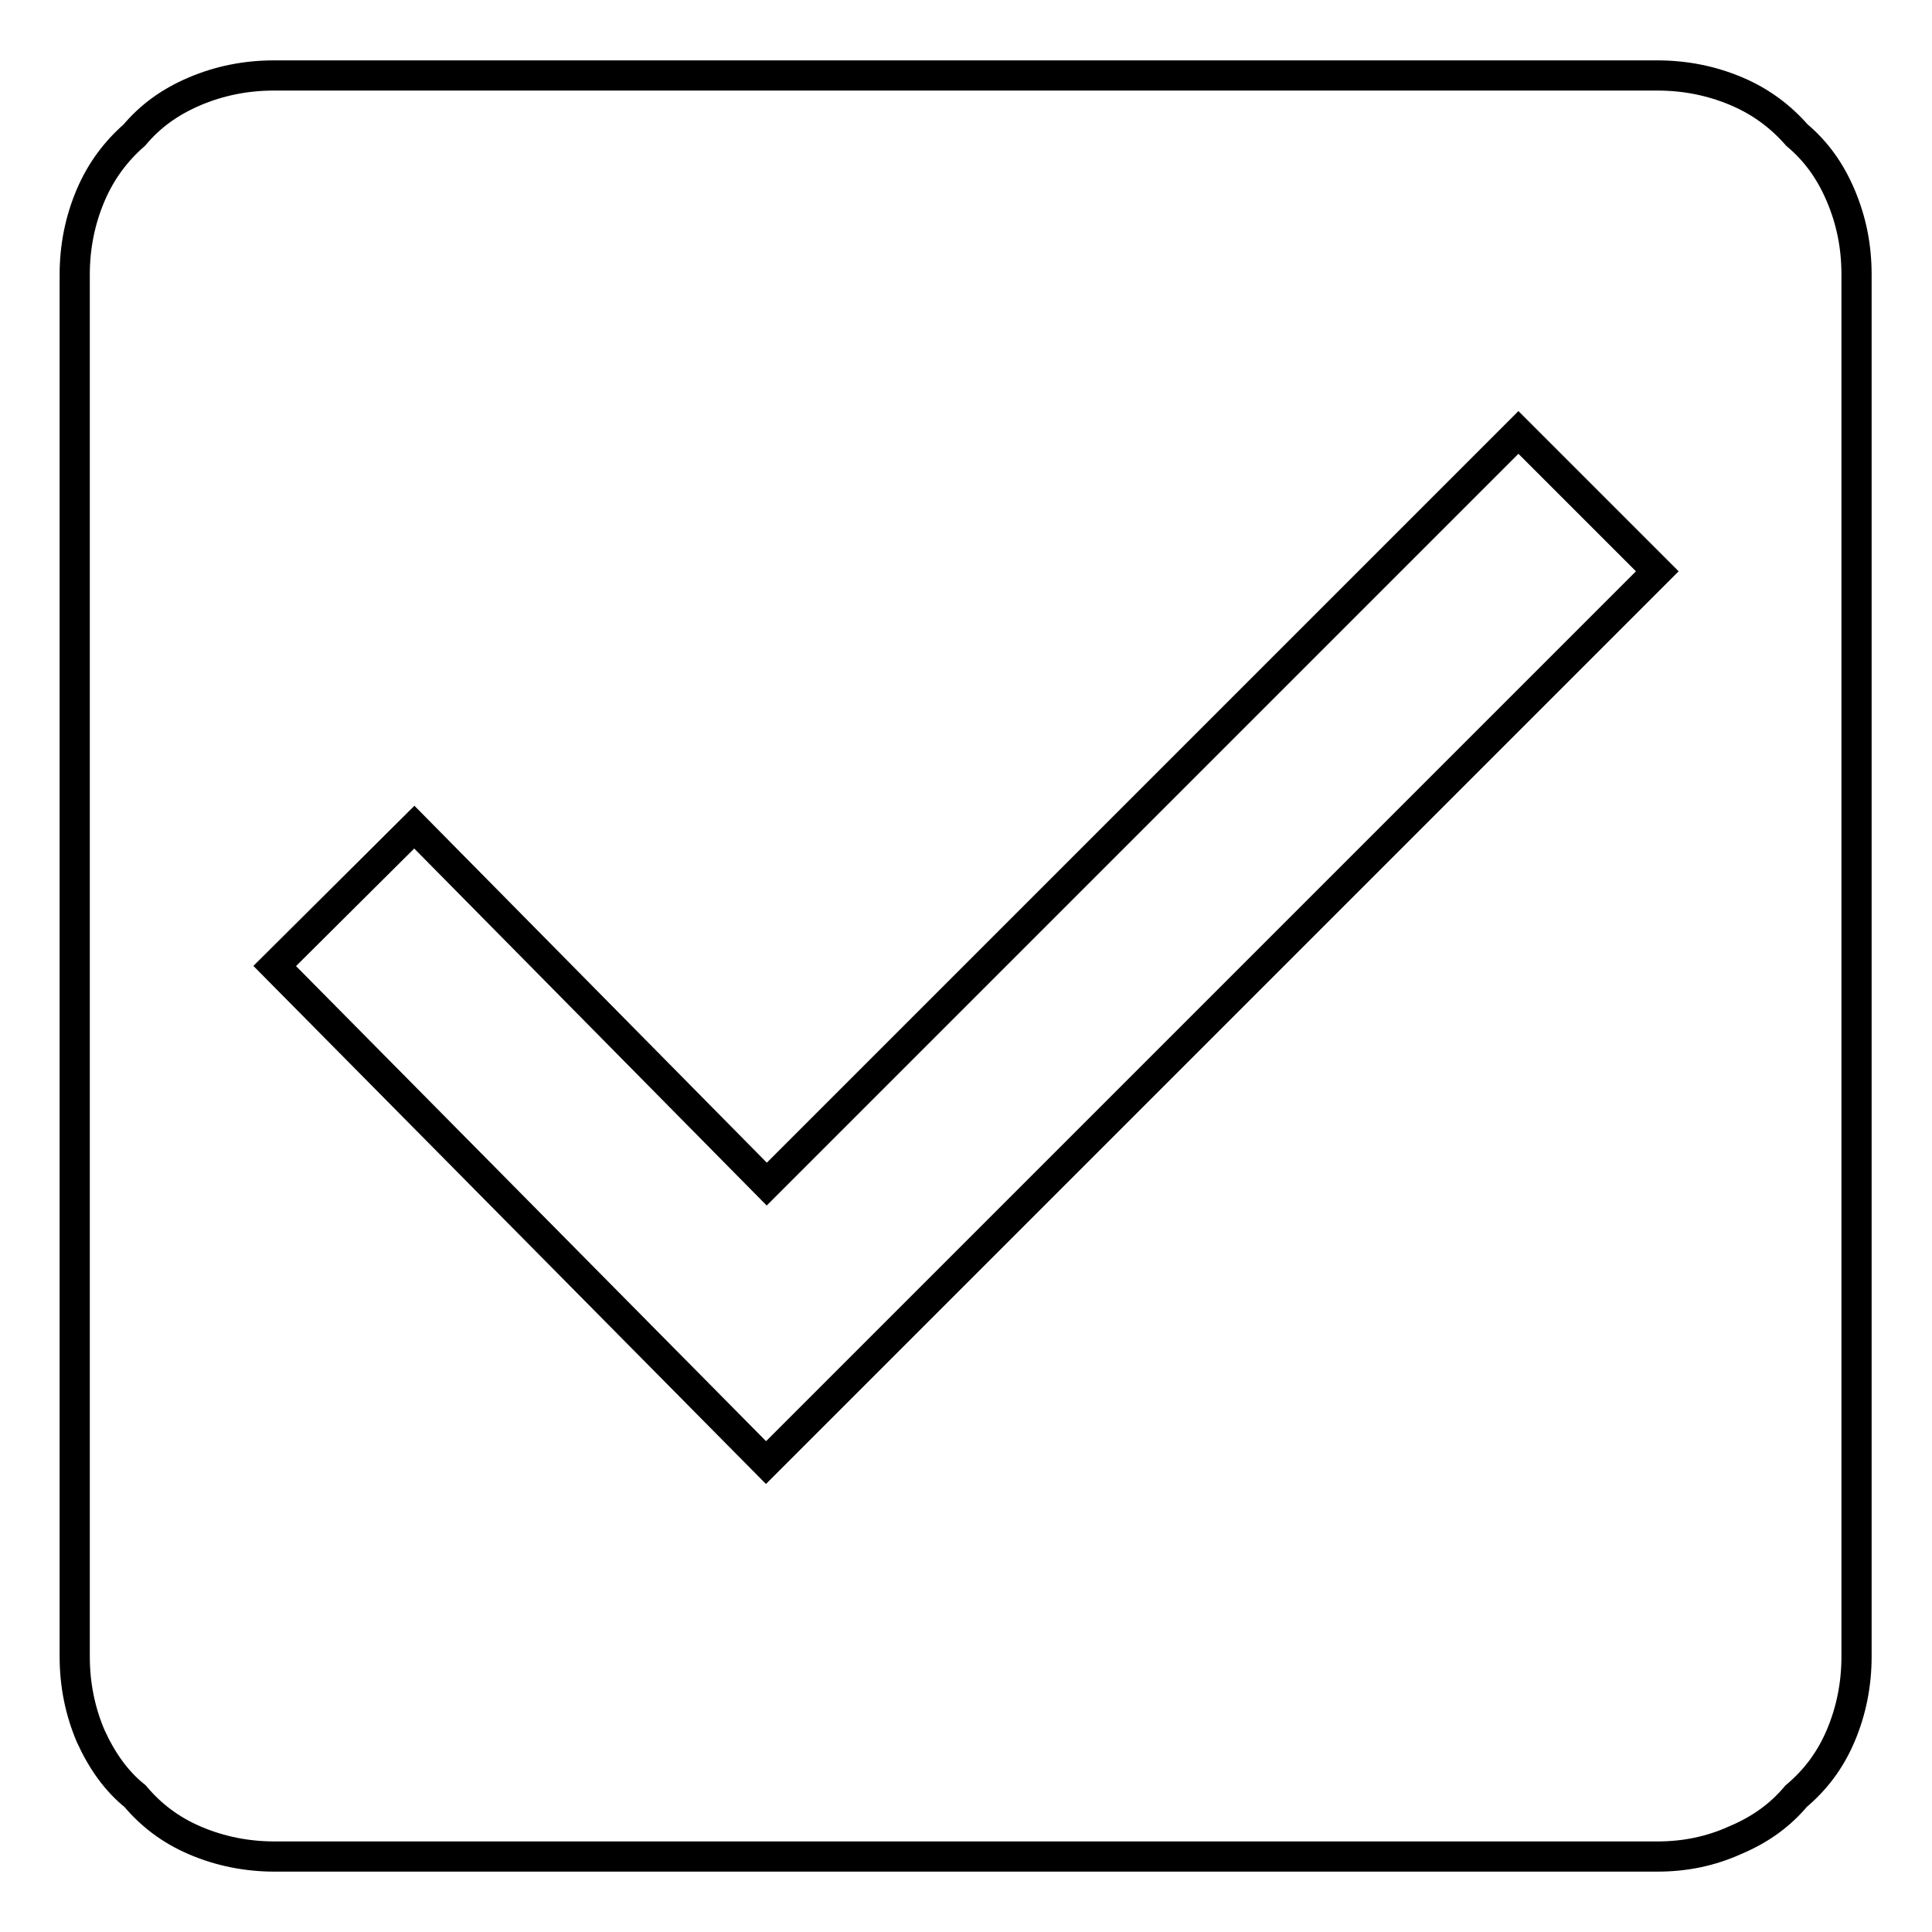
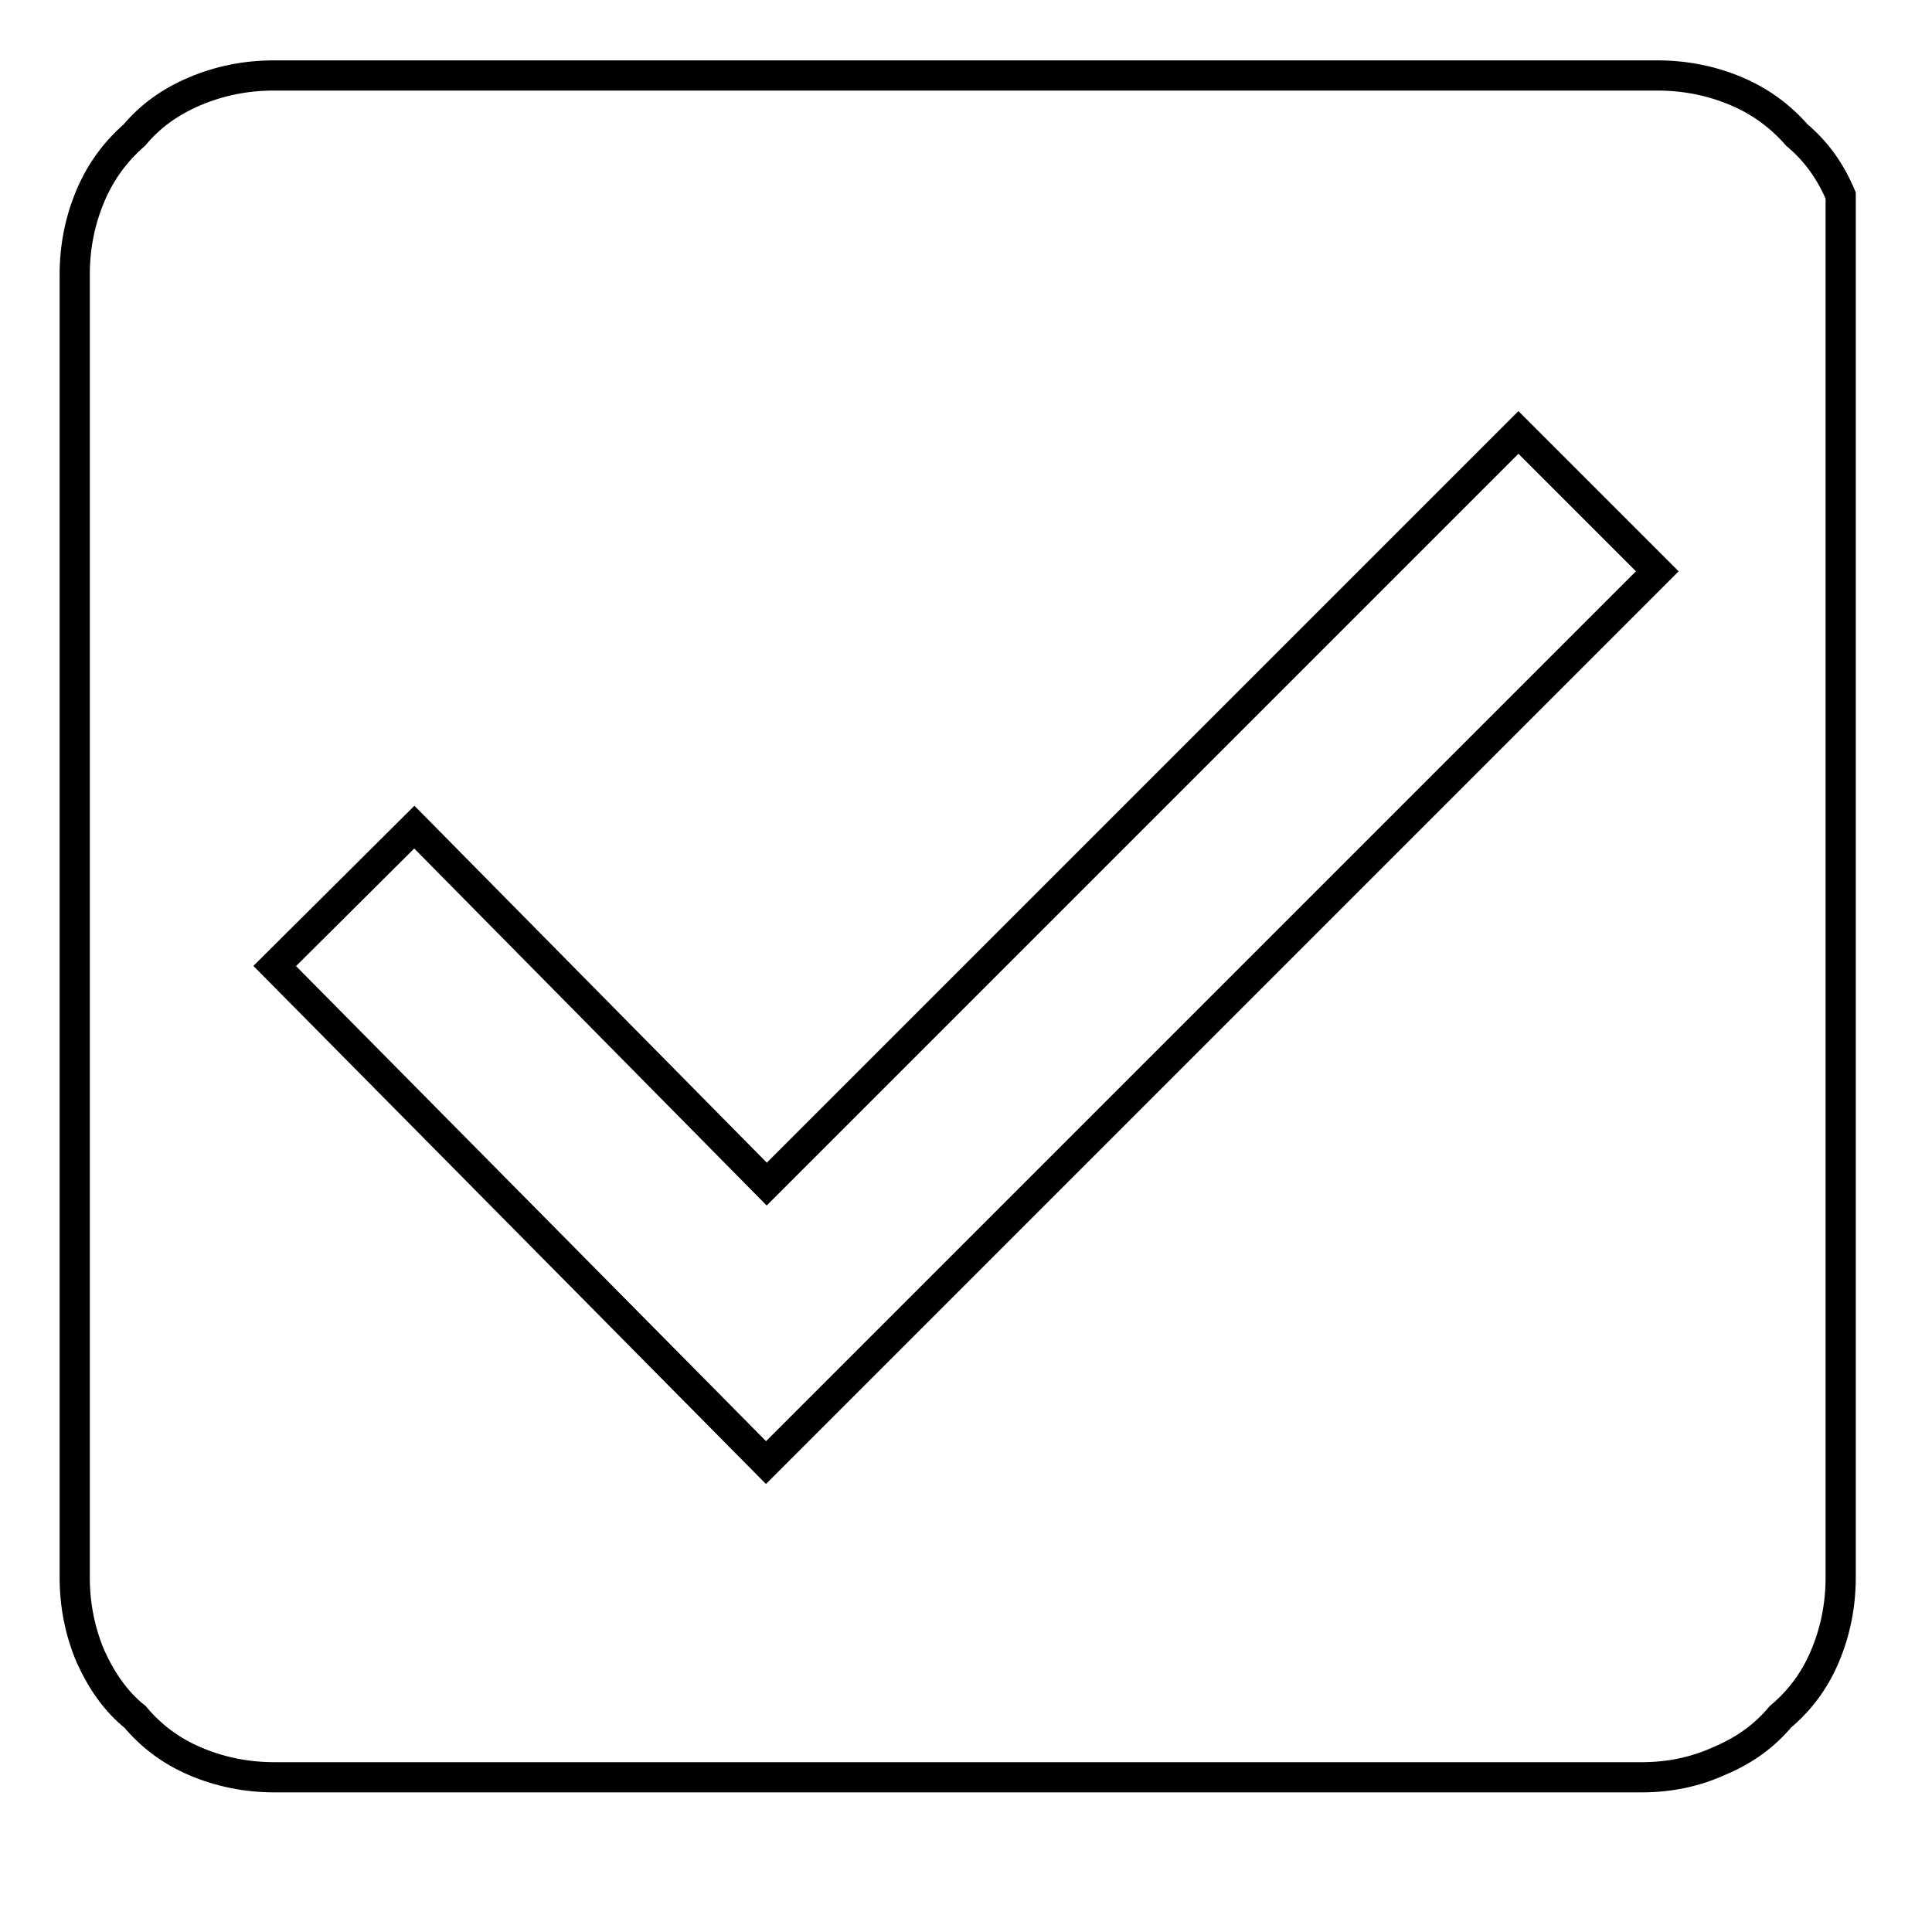
<svg xmlns="http://www.w3.org/2000/svg" version="1.1" x="0px" y="0px" viewBox="0 0 256 256" enable-background="new 0 0 256 256" xml:space="preserve">
  <g>
-     <path stroke-width="4" fill-opacity="0" stroke="#000000" d="M219.6,10c3.7,0,7.2,0.7,10.5,2.1s5.9,3.4,8,5.8c2.5,2.1,4.4,4.7,5.8,8c1.4,3.3,2.1,6.7,2.1,10.5v183.1 c0,3.7-0.7,7.2-2.1,10.5c-1.4,3.3-3.4,5.9-5.9,8c-2.1,2.5-4.7,4.4-8,5.8c-3.3,1.5-6.7,2.2-10.4,2.2H36.4c-3.7,0-7.2-0.7-10.5-2.1 c-3.3-1.4-5.9-3.4-8-5.9c-2.5-2-4.4-4.7-5.9-8c-1.4-3.3-2.1-6.8-2.1-10.5V36.4c0-3.7,0.7-7.2,2.1-10.5c1.4-3.3,3.4-5.9,5.8-8 c2.1-2.5,4.7-4.4,8-5.8c3.3-1.4,6.8-2.1,10.5-2.1H219.6z M219.6,75.7l-18.4-18.4l-99.6,99.6l-46.7-47.3L36.4,128l65.1,65.8 L219.6,75.7z" />
+     <path stroke-width="4" fill-opacity="0" stroke="#000000" d="M219.6,10c3.7,0,7.2,0.7,10.5,2.1s5.9,3.4,8,5.8c2.5,2.1,4.4,4.7,5.8,8v183.1 c0,3.7-0.7,7.2-2.1,10.5c-1.4,3.3-3.4,5.9-5.9,8c-2.1,2.5-4.7,4.4-8,5.8c-3.3,1.5-6.7,2.2-10.4,2.2H36.4c-3.7,0-7.2-0.7-10.5-2.1 c-3.3-1.4-5.9-3.4-8-5.9c-2.5-2-4.4-4.7-5.9-8c-1.4-3.3-2.1-6.8-2.1-10.5V36.4c0-3.7,0.7-7.2,2.1-10.5c1.4-3.3,3.4-5.9,5.8-8 c2.1-2.5,4.7-4.4,8-5.8c3.3-1.4,6.8-2.1,10.5-2.1H219.6z M219.6,75.7l-18.4-18.4l-99.6,99.6l-46.7-47.3L36.4,128l65.1,65.8 L219.6,75.7z" />
  </g>
</svg>